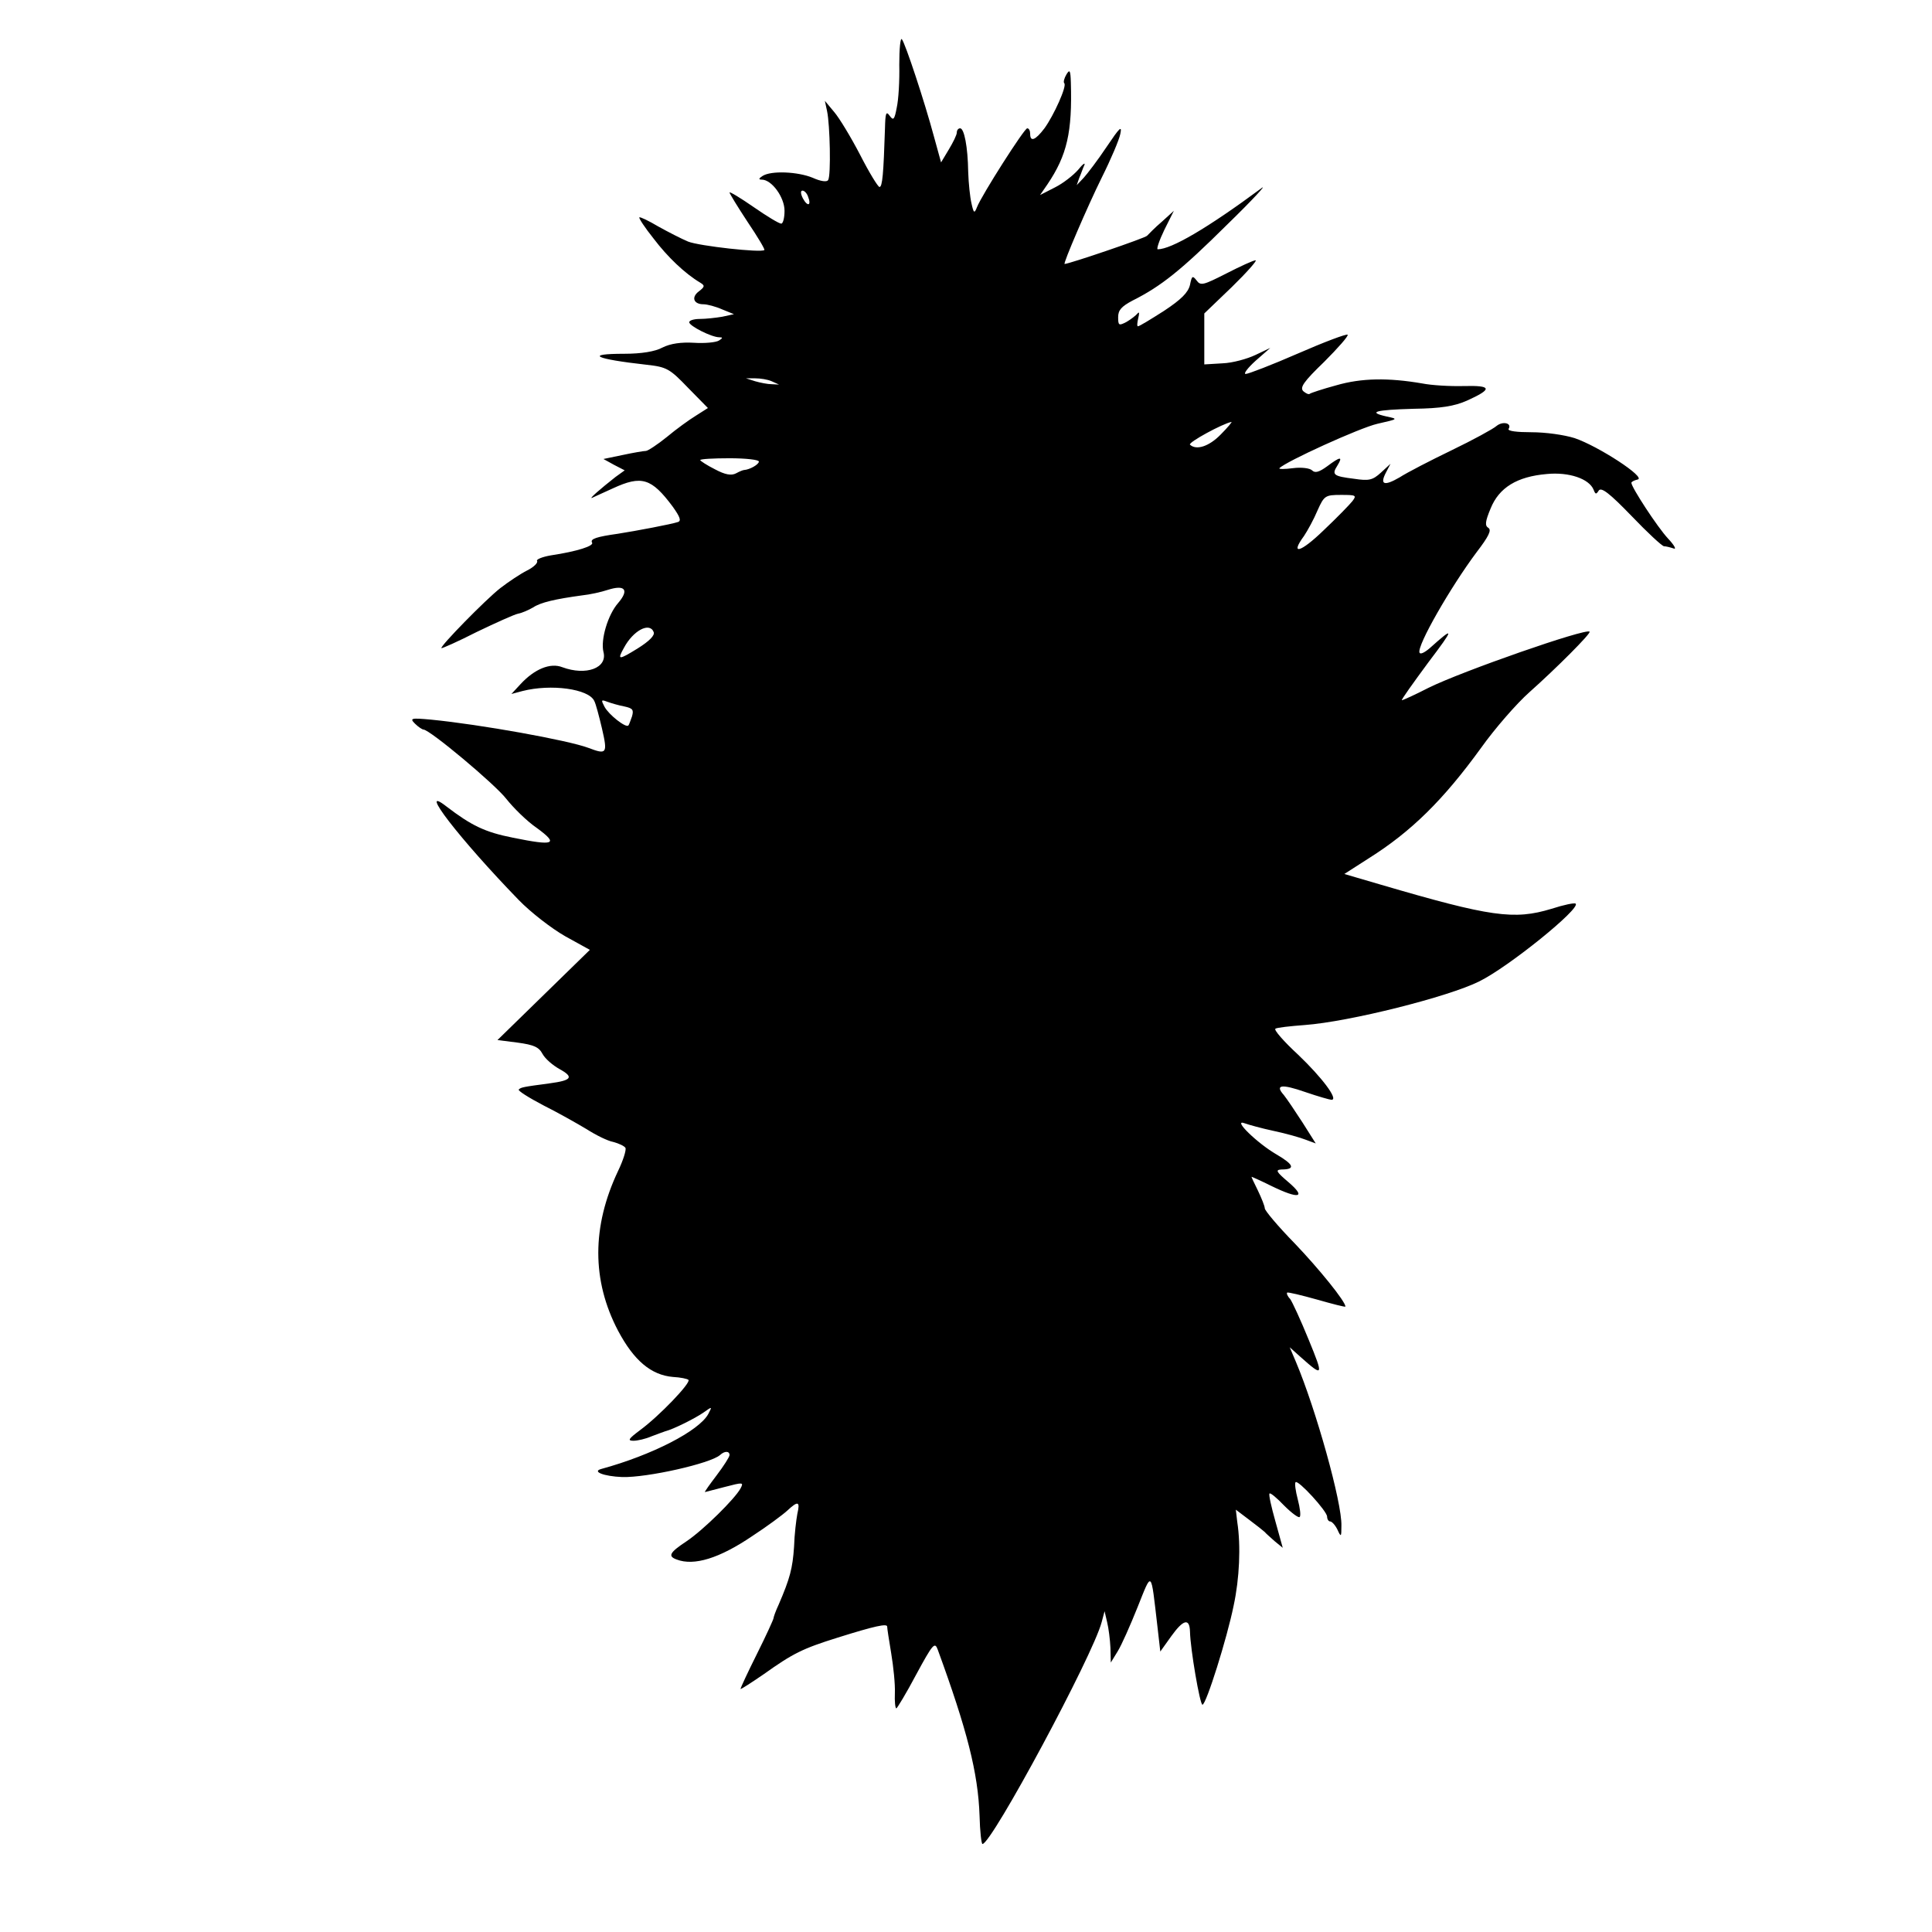
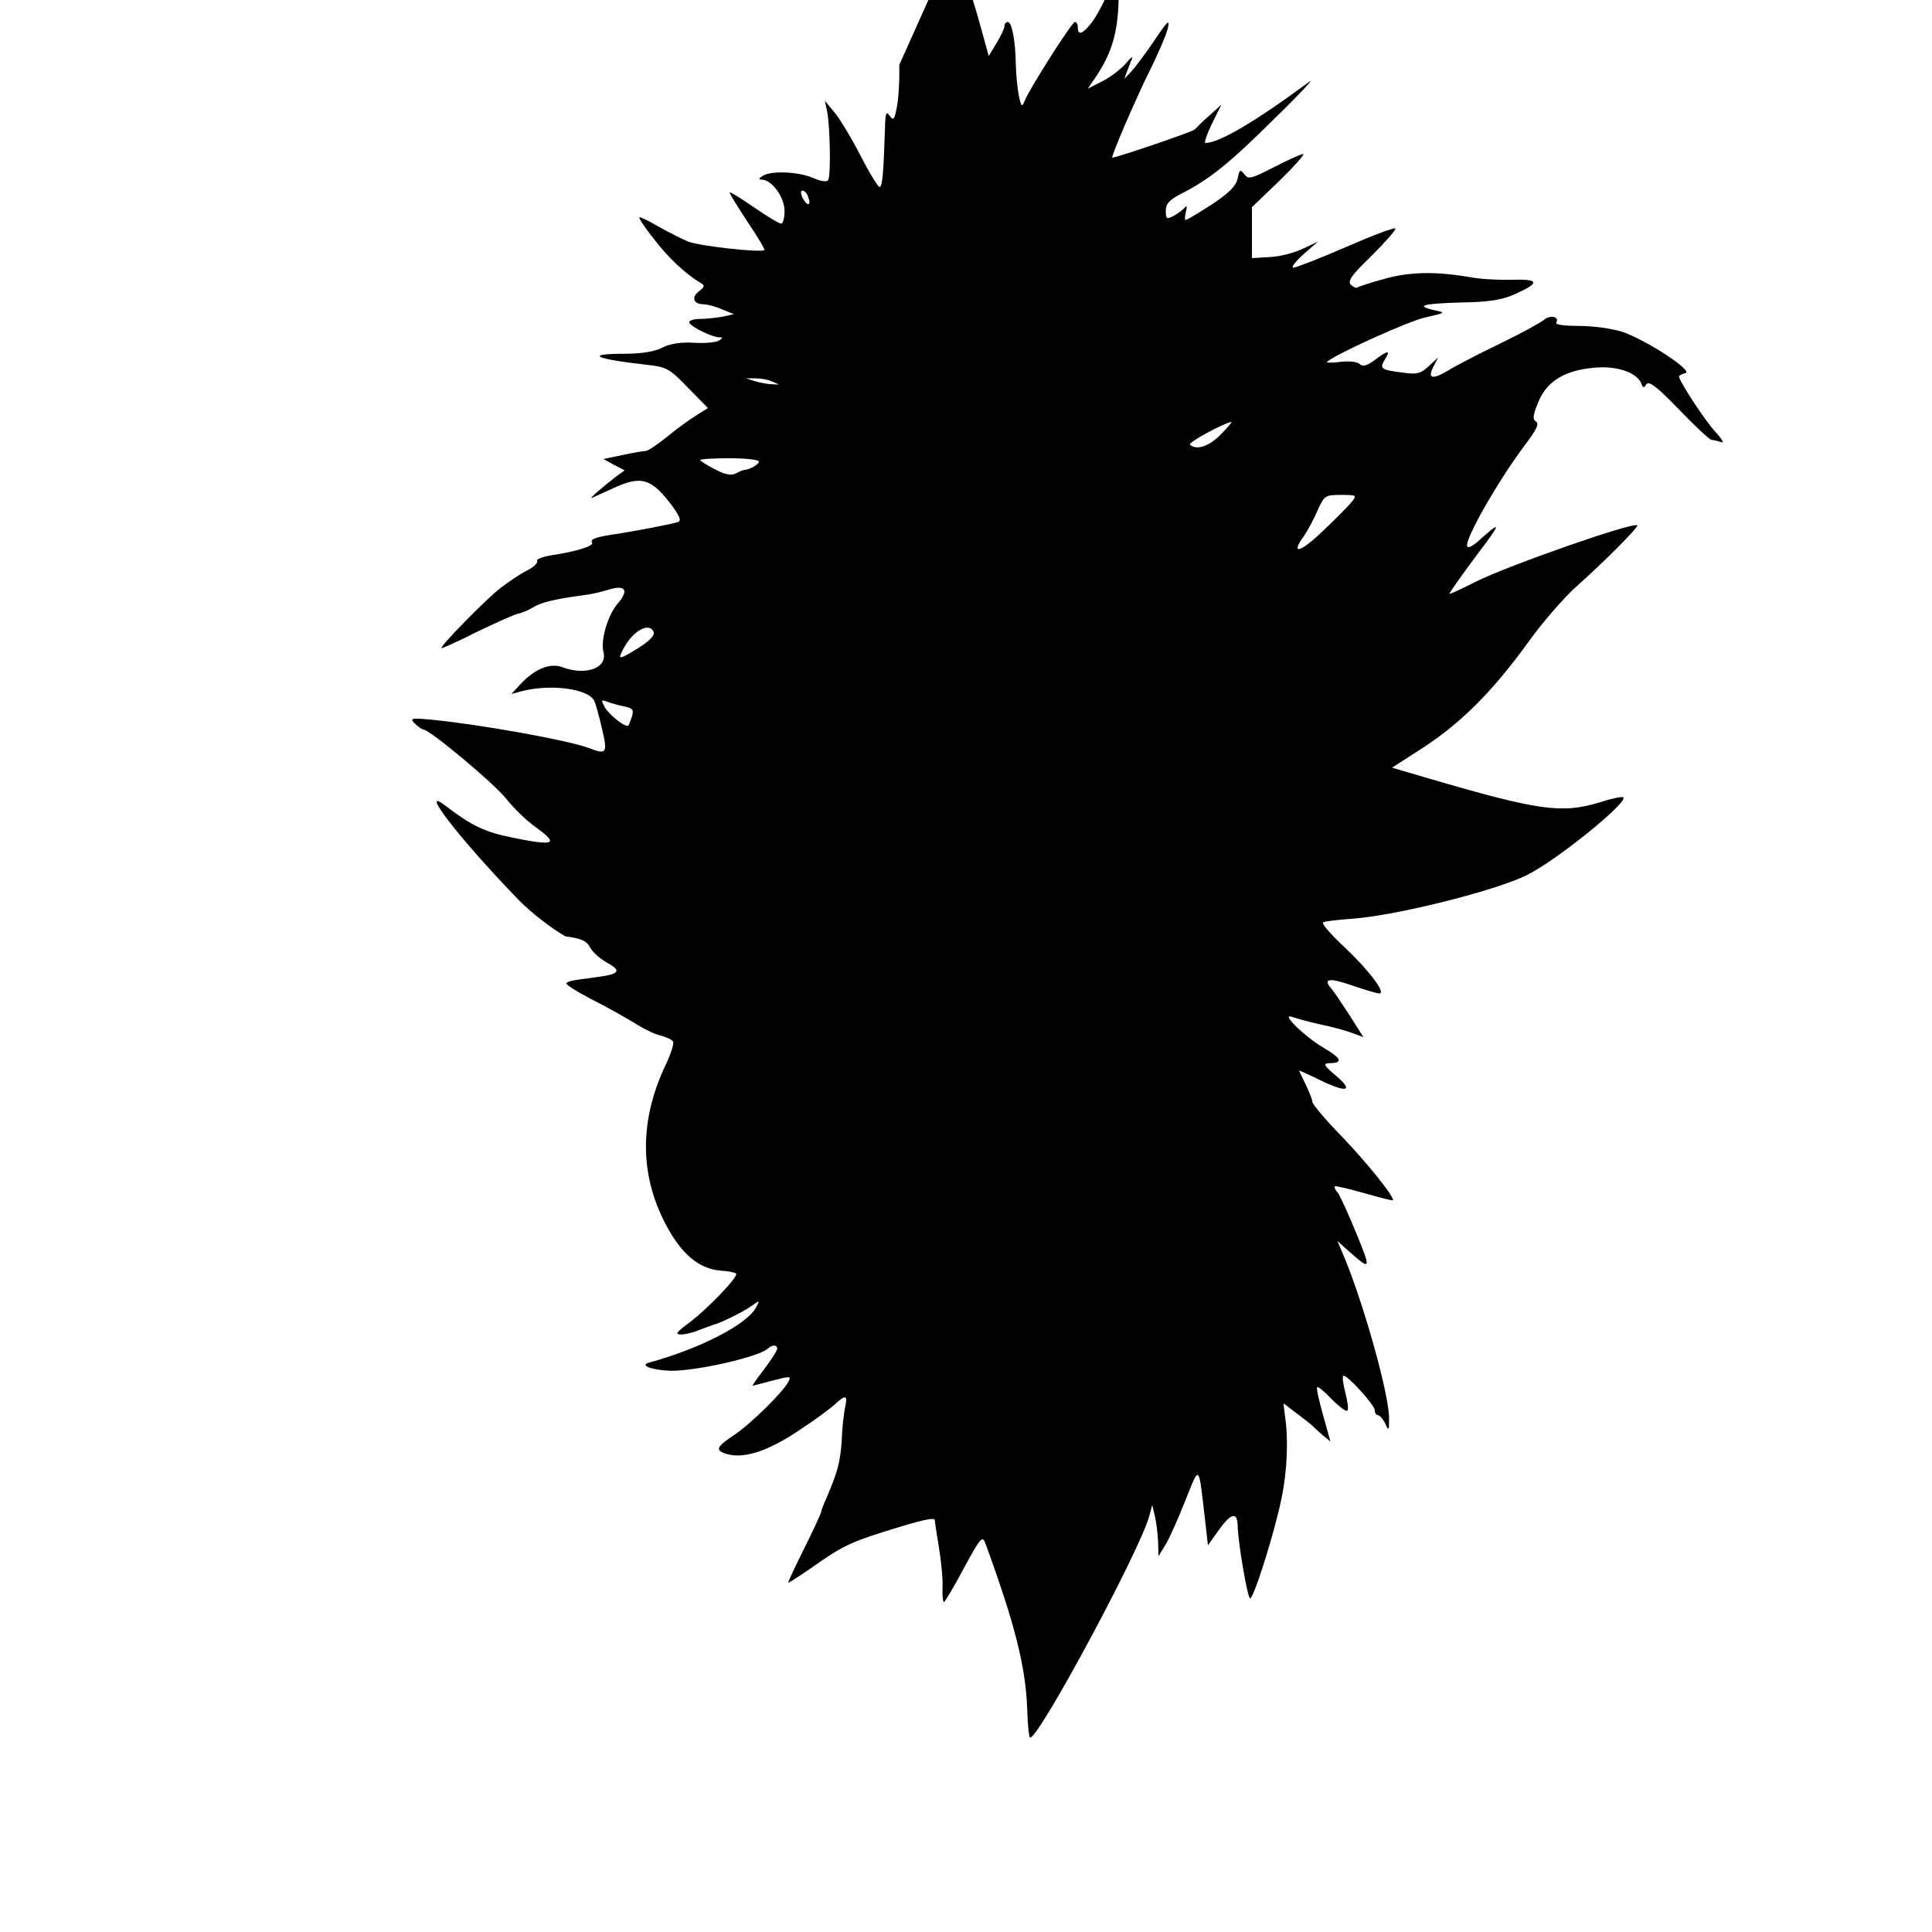
<svg xmlns="http://www.w3.org/2000/svg" version="1.0" width="527pt" height="527pt" viewBox="0 0 527 527" preserveAspectRatio="xMidYMid meet">
  <g transform="translate(0,527) scale(0.1,-0.1)" fill="#000000" stroke="none">
-     <path d="M2453 5093 c1 -43 -2 -95 -7 -117 -6 -32 -9 -36 -19 -22 -10 14 -12 8 -13 -34 -4 -124 -7 -160 -15 -160 -4 0 -28 39 -53 88 -25 48 -57 101 -71 117 l-25 30 6 -28 c8 -37 11 -176 3 -188 -3 -6 -20 -4 -42 6 -41 17 -114 20 -137 5 -11 -7 -11 -10 -2 -10 27 0 62 -48 62 -85 0 -19 -4 -35 -9 -35 -6 0 -39 20 -75 45 -36 25 -66 43 -66 40 0 -3 22 -39 49 -80 27 -40 48 -75 46 -77 -8 -8 -178 11 -208 23 -17 7 -54 26 -81 41 -27 16 -50 27 -52 25 -2 -2 15 -28 39 -58 38 -50 85 -95 127 -120 13 -8 13 -11 -4 -24 -21 -16 -14 -35 13 -35 10 0 33 -6 51 -14 l32 -13 -32 -7 c-18 -3 -45 -6 -61 -6 -16 0 -29 -4 -29 -9 0 -10 61 -41 82 -41 10 0 10 -2 -1 -9 -8 -5 -39 -8 -68 -6 -35 2 -64 -2 -86 -13 -20 -11 -58 -17 -104 -17 -109 0 -82 -14 61 -30 55 -6 63 -11 113 -63 l54 -55 -33 -21 c-18 -11 -54 -37 -79 -58 -26 -21 -52 -38 -57 -38 -6 0 -35 -5 -63 -11 l-53 -11 29 -16 29 -15 -25 -18 c-42 -33 -74 -61 -64 -57 6 3 31 14 57 26 78 36 105 28 163 -50 20 -28 24 -39 14 -42 -18 -6 -113 -24 -164 -32 -57 -8 -76 -14 -70 -24 6 -9 -40 -24 -113 -35 -23 -4 -40 -11 -37 -15 3 -5 -9 -17 -27 -26 -18 -9 -51 -31 -73 -48 -41 -32 -165 -159 -161 -164 2 -1 45 18 96 44 52 25 103 48 113 50 11 2 29 10 41 17 21 14 61 23 134 33 20 2 52 9 70 15 47 15 59 0 28 -36 -28 -32 -48 -100 -40 -133 12 -44 -47 -66 -112 -42 -33 13 -76 -5 -114 -46 l-25 -27 30 8 c78 20 181 6 196 -27 4 -7 13 -41 21 -75 16 -69 13 -72 -37 -53 -56 21 -296 64 -429 77 -55 5 -59 4 -44 -11 9 -9 20 -16 23 -16 17 0 195 -149 226 -189 19 -24 56 -61 84 -80 60 -44 47 -49 -66 -26 -76 15 -113 33 -181 85 -82 64 35 -88 197 -255 33 -34 90 -78 127 -99 l67 -37 -126 -123 -126 -123 55 -7 c44 -6 58 -12 68 -31 7 -13 28 -31 46 -41 40 -22 34 -31 -26 -39 -75 -10 -79 -11 -85 -17 -3 -3 27 -22 67 -43 40 -20 93 -50 118 -65 25 -16 57 -32 73 -35 15 -4 30 -11 33 -16 3 -5 -6 -34 -20 -63 -72 -152 -72 -299 0 -436 43 -81 90 -121 150 -126 20 -1 39 -5 42 -8 7 -8 -80 -99 -132 -137 -32 -24 -35 -29 -18 -29 11 0 33 5 49 12 15 6 33 12 38 14 21 5 81 35 104 51 24 17 24 17 13 -4 -25 -46 -153 -112 -292 -150 -26 -7 7 -20 57 -22 68 -2 241 37 267 60 13 12 26 11 26 0 0 -5 -16 -30 -35 -55 -19 -25 -34 -46 -32 -46 1 0 26 7 54 14 50 13 52 13 43 -4 -15 -28 -101 -113 -147 -144 -47 -31 -52 -41 -27 -50 47 -18 116 3 206 64 40 26 83 58 95 69 30 28 36 26 28 -8 -3 -16 -8 -56 -9 -90 -4 -59 -11 -86 -42 -158 -8 -17 -14 -34 -14 -37 0 -3 -20 -47 -45 -97 -25 -50 -45 -93 -45 -96 0 -2 28 16 63 40 80 57 106 70 202 100 102 32 135 39 135 30 0 -5 5 -37 11 -73 6 -36 11 -84 10 -108 -1 -23 1 -42 4 -42 2 0 27 41 54 92 46 85 51 90 59 68 80 -219 110 -336 114 -453 1 -42 5 -77 8 -77 26 2 301 514 325 605 l8 30 7 -30 c4 -16 8 -48 9 -70 l1 -40 19 31 c10 16 34 70 54 120 40 100 36 103 54 -51 l8 -70 30 42 c33 46 50 50 51 12 1 -47 27 -199 34 -199 10 0 67 181 85 270 16 74 20 163 10 228 l-4 34 37 -28 c20 -15 39 -30 42 -33 3 -4 15 -14 27 -25 l22 -18 -20 72 c-11 39 -19 74 -16 76 2 3 20 -12 40 -33 20 -20 39 -34 42 -31 4 3 1 25 -5 48 -6 23 -9 44 -6 47 7 7 86 -79 86 -94 0 -7 4 -13 8 -13 5 0 14 -10 20 -22 10 -22 11 -21 11 10 2 63 -70 319 -124 447 l-17 40 29 -26 c63 -56 64 -54 23 46 -22 54 -45 104 -51 112 -7 7 -10 15 -8 17 2 2 39 -7 82 -19 42 -12 77 -21 77 -19 0 14 -72 103 -139 173 -45 46 -81 89 -81 95 0 6 -9 28 -19 49 -10 20 -18 37 -17 37 1 0 26 -11 54 -25 76 -37 96 -32 47 10 -34 29 -37 34 -19 35 38 0 34 13 -14 41 -52 30 -122 98 -87 85 11 -4 47 -14 80 -21 33 -7 72 -18 87 -24 l27 -10 -36 57 c-20 31 -43 65 -51 75 -25 28 -7 31 59 8 35 -12 67 -21 71 -21 20 0 -26 61 -91 123 -39 36 -67 68 -62 71 4 3 40 7 80 10 122 9 392 77 476 119 81 40 277 199 263 212 -3 3 -32 -3 -66 -14 -102 -31 -166 -22 -466 66 l-99 29 67 43 c116 73 203 159 306 301 37 52 97 121 132 152 72 64 169 161 164 165 -10 10 -348 -108 -439 -153 -37 -19 -70 -34 -73 -34 -3 0 30 46 72 103 72 95 72 100 4 39 -14 -12 -26 -18 -28 -12 -7 19 85 179 156 274 33 43 41 60 32 66 -10 6 -9 17 6 53 23 57 72 87 153 94 61 6 116 -13 128 -43 5 -13 7 -13 14 -2 7 10 30 -8 89 -69 44 -46 84 -83 89 -83 5 0 17 -3 26 -6 9 -4 2 9 -15 27 -29 31 -100 140 -100 152 0 3 8 7 17 9 25 5 -107 91 -172 113 -29 9 -79 16 -118 16 -38 0 -65 3 -62 9 10 16 -16 22 -33 8 -9 -8 -64 -38 -122 -66 -58 -28 -122 -61 -142 -74 -43 -25 -55 -20 -37 14 l12 23 -26 -24 c-23 -21 -33 -23 -73 -17 -57 7 -62 11 -46 36 16 26 8 25 -28 -2 -22 -16 -33 -19 -41 -11 -6 6 -29 9 -52 6 -23 -3 -40 -3 -37 0 17 18 219 110 267 121 57 13 58 13 25 20 -53 12 -31 18 75 21 73 1 110 7 144 22 71 32 69 42 -8 40 -38 -1 -88 2 -113 7 -93 16 -166 15 -235 -5 -37 -10 -70 -21 -72 -23 -3 -3 -11 1 -18 7 -10 10 1 26 57 80 38 38 67 71 64 74 -3 3 -64 -20 -135 -51 -71 -31 -136 -56 -143 -56 -7 0 5 16 27 36 l40 35 -40 -19 c-23 -11 -63 -22 -90 -23 l-50 -3 0 69 0 70 75 72 c41 40 70 73 65 73 -6 0 -41 -16 -80 -36 -63 -32 -70 -34 -81 -19 -11 14 -13 13 -18 -12 -5 -21 -24 -40 -71 -71 -36 -23 -67 -42 -71 -42 -3 0 -2 10 1 23 3 12 3 18 -2 12 -4 -5 -18 -16 -30 -23 -21 -11 -23 -10 -23 13 0 19 9 29 39 45 78 39 133 83 258 207 71 69 112 114 93 99 -146 -108 -245 -166 -282 -166 -4 0 4 24 18 53 l26 52 -33 -30 c-19 -16 -36 -34 -40 -38 -4 -6 -213 -77 -225 -77 -5 0 62 156 101 235 25 50 48 104 51 120 5 24 -2 17 -37 -35 -24 -36 -53 -74 -63 -85 l-19 -20 7 20 c5 11 10 27 14 35 3 8 -5 2 -17 -13 -13 -15 -41 -37 -63 -48 l-41 -21 20 29 c54 80 68 143 64 278 -1 33 -3 37 -12 22 -6 -10 -9 -21 -6 -24 8 -7 -28 -87 -54 -123 -25 -33 -39 -38 -39 -15 0 8 -3 15 -8 15 -8 0 -124 -182 -137 -215 -7 -18 -9 -17 -15 10 -4 17 -8 55 -9 86 -1 69 -11 119 -22 119 -5 0 -9 -5 -9 -11 0 -7 -10 -27 -22 -47 l-21 -35 -19 69 c-26 97 -79 257 -88 267 -4 5 -7 -26 -7 -70z m-249 -359 c10 -25 -1 -29 -14 -5 -6 12 -7 21 -1 21 5 0 12 -7 15 -16z m-99 -504 l20 -9 -20 1 c-11 0 -31 4 -45 8 l-25 8 25 0 c14 0 34 -3 45 -8z m1225 -145 c-32 -33 -67 -44 -84 -28 -6 6 90 58 113 62 3 1 -10 -15 -29 -34z m-1260 -74 c0 -8 -25 -22 -40 -23 -3 0 -13 -4 -22 -9 -13 -7 -30 -4 -58 11 -22 11 -40 23 -40 25 0 3 36 5 80 5 44 0 80 -4 80 -9z m1619 -108 c-8 -10 -43 -46 -79 -80 -63 -61 -92 -68 -53 -15 10 15 27 46 37 70 18 40 21 42 64 42 41 0 43 -1 31 -17z m-1906 -357 c4 -9 -12 -25 -44 -45 -52 -32 -56 -32 -37 2 25 47 70 71 81 43z m-80 -203 c23 -5 26 -9 21 -27 -4 -11 -8 -23 -10 -25 -7 -7 -53 29 -65 51 -10 19 -9 20 7 14 11 -4 31 -10 47 -13z" />
+     <path d="M2453 5093 c1 -43 -2 -95 -7 -117 -6 -32 -9 -36 -19 -22 -10 14 -12 8 -13 -34 -4 -124 -7 -160 -15 -160 -4 0 -28 39 -53 88 -25 48 -57 101 -71 117 l-25 30 6 -28 c8 -37 11 -176 3 -188 -3 -6 -20 -4 -42 6 -41 17 -114 20 -137 5 -11 -7 -11 -10 -2 -10 27 0 62 -48 62 -85 0 -19 -4 -35 -9 -35 -6 0 -39 20 -75 45 -36 25 -66 43 -66 40 0 -3 22 -39 49 -80 27 -40 48 -75 46 -77 -8 -8 -178 11 -208 23 -17 7 -54 26 -81 41 -27 16 -50 27 -52 25 -2 -2 15 -28 39 -58 38 -50 85 -95 127 -120 13 -8 13 -11 -4 -24 -21 -16 -14 -35 13 -35 10 0 33 -6 51 -14 l32 -13 -32 -7 c-18 -3 -45 -6 -61 -6 -16 0 -29 -4 -29 -9 0 -10 61 -41 82 -41 10 0 10 -2 -1 -9 -8 -5 -39 -8 -68 -6 -35 2 -64 -2 -86 -13 -20 -11 -58 -17 -104 -17 -109 0 -82 -14 61 -30 55 -6 63 -11 113 -63 l54 -55 -33 -21 c-18 -11 -54 -37 -79 -58 -26 -21 -52 -38 -57 -38 -6 0 -35 -5 -63 -11 l-53 -11 29 -16 29 -15 -25 -18 c-42 -33 -74 -61 -64 -57 6 3 31 14 57 26 78 36 105 28 163 -50 20 -28 24 -39 14 -42 -18 -6 -113 -24 -164 -32 -57 -8 -76 -14 -70 -24 6 -9 -40 -24 -113 -35 -23 -4 -40 -11 -37 -15 3 -5 -9 -17 -27 -26 -18 -9 -51 -31 -73 -48 -41 -32 -165 -159 -161 -164 2 -1 45 18 96 44 52 25 103 48 113 50 11 2 29 10 41 17 21 14 61 23 134 33 20 2 52 9 70 15 47 15 59 0 28 -36 -28 -32 -48 -100 -40 -133 12 -44 -47 -66 -112 -42 -33 13 -76 -5 -114 -46 l-25 -27 30 8 c78 20 181 6 196 -27 4 -7 13 -41 21 -75 16 -69 13 -72 -37 -53 -56 21 -296 64 -429 77 -55 5 -59 4 -44 -11 9 -9 20 -16 23 -16 17 0 195 -149 226 -189 19 -24 56 -61 84 -80 60 -44 47 -49 -66 -26 -76 15 -113 33 -181 85 -82 64 35 -88 197 -255 33 -34 90 -78 127 -99 c44 -6 58 -12 68 -31 7 -13 28 -31 46 -41 40 -22 34 -31 -26 -39 -75 -10 -79 -11 -85 -17 -3 -3 27 -22 67 -43 40 -20 93 -50 118 -65 25 -16 57 -32 73 -35 15 -4 30 -11 33 -16 3 -5 -6 -34 -20 -63 -72 -152 -72 -299 0 -436 43 -81 90 -121 150 -126 20 -1 39 -5 42 -8 7 -8 -80 -99 -132 -137 -32 -24 -35 -29 -18 -29 11 0 33 5 49 12 15 6 33 12 38 14 21 5 81 35 104 51 24 17 24 17 13 -4 -25 -46 -153 -112 -292 -150 -26 -7 7 -20 57 -22 68 -2 241 37 267 60 13 12 26 11 26 0 0 -5 -16 -30 -35 -55 -19 -25 -34 -46 -32 -46 1 0 26 7 54 14 50 13 52 13 43 -4 -15 -28 -101 -113 -147 -144 -47 -31 -52 -41 -27 -50 47 -18 116 3 206 64 40 26 83 58 95 69 30 28 36 26 28 -8 -3 -16 -8 -56 -9 -90 -4 -59 -11 -86 -42 -158 -8 -17 -14 -34 -14 -37 0 -3 -20 -47 -45 -97 -25 -50 -45 -93 -45 -96 0 -2 28 16 63 40 80 57 106 70 202 100 102 32 135 39 135 30 0 -5 5 -37 11 -73 6 -36 11 -84 10 -108 -1 -23 1 -42 4 -42 2 0 27 41 54 92 46 85 51 90 59 68 80 -219 110 -336 114 -453 1 -42 5 -77 8 -77 26 2 301 514 325 605 l8 30 7 -30 c4 -16 8 -48 9 -70 l1 -40 19 31 c10 16 34 70 54 120 40 100 36 103 54 -51 l8 -70 30 42 c33 46 50 50 51 12 1 -47 27 -199 34 -199 10 0 67 181 85 270 16 74 20 163 10 228 l-4 34 37 -28 c20 -15 39 -30 42 -33 3 -4 15 -14 27 -25 l22 -18 -20 72 c-11 39 -19 74 -16 76 2 3 20 -12 40 -33 20 -20 39 -34 42 -31 4 3 1 25 -5 48 -6 23 -9 44 -6 47 7 7 86 -79 86 -94 0 -7 4 -13 8 -13 5 0 14 -10 20 -22 10 -22 11 -21 11 10 2 63 -70 319 -124 447 l-17 40 29 -26 c63 -56 64 -54 23 46 -22 54 -45 104 -51 112 -7 7 -10 15 -8 17 2 2 39 -7 82 -19 42 -12 77 -21 77 -19 0 14 -72 103 -139 173 -45 46 -81 89 -81 95 0 6 -9 28 -19 49 -10 20 -18 37 -17 37 1 0 26 -11 54 -25 76 -37 96 -32 47 10 -34 29 -37 34 -19 35 38 0 34 13 -14 41 -52 30 -122 98 -87 85 11 -4 47 -14 80 -21 33 -7 72 -18 87 -24 l27 -10 -36 57 c-20 31 -43 65 -51 75 -25 28 -7 31 59 8 35 -12 67 -21 71 -21 20 0 -26 61 -91 123 -39 36 -67 68 -62 71 4 3 40 7 80 10 122 9 392 77 476 119 81 40 277 199 263 212 -3 3 -32 -3 -66 -14 -102 -31 -166 -22 -466 66 l-99 29 67 43 c116 73 203 159 306 301 37 52 97 121 132 152 72 64 169 161 164 165 -10 10 -348 -108 -439 -153 -37 -19 -70 -34 -73 -34 -3 0 30 46 72 103 72 95 72 100 4 39 -14 -12 -26 -18 -28 -12 -7 19 85 179 156 274 33 43 41 60 32 66 -10 6 -9 17 6 53 23 57 72 87 153 94 61 6 116 -13 128 -43 5 -13 7 -13 14 -2 7 10 30 -8 89 -69 44 -46 84 -83 89 -83 5 0 17 -3 26 -6 9 -4 2 9 -15 27 -29 31 -100 140 -100 152 0 3 8 7 17 9 25 5 -107 91 -172 113 -29 9 -79 16 -118 16 -38 0 -65 3 -62 9 10 16 -16 22 -33 8 -9 -8 -64 -38 -122 -66 -58 -28 -122 -61 -142 -74 -43 -25 -55 -20 -37 14 l12 23 -26 -24 c-23 -21 -33 -23 -73 -17 -57 7 -62 11 -46 36 16 26 8 25 -28 -2 -22 -16 -33 -19 -41 -11 -6 6 -29 9 -52 6 -23 -3 -40 -3 -37 0 17 18 219 110 267 121 57 13 58 13 25 20 -53 12 -31 18 75 21 73 1 110 7 144 22 71 32 69 42 -8 40 -38 -1 -88 2 -113 7 -93 16 -166 15 -235 -5 -37 -10 -70 -21 -72 -23 -3 -3 -11 1 -18 7 -10 10 1 26 57 80 38 38 67 71 64 74 -3 3 -64 -20 -135 -51 -71 -31 -136 -56 -143 -56 -7 0 5 16 27 36 l40 35 -40 -19 c-23 -11 -63 -22 -90 -23 l-50 -3 0 69 0 70 75 72 c41 40 70 73 65 73 -6 0 -41 -16 -80 -36 -63 -32 -70 -34 -81 -19 -11 14 -13 13 -18 -12 -5 -21 -24 -40 -71 -71 -36 -23 -67 -42 -71 -42 -3 0 -2 10 1 23 3 12 3 18 -2 12 -4 -5 -18 -16 -30 -23 -21 -11 -23 -10 -23 13 0 19 9 29 39 45 78 39 133 83 258 207 71 69 112 114 93 99 -146 -108 -245 -166 -282 -166 -4 0 4 24 18 53 l26 52 -33 -30 c-19 -16 -36 -34 -40 -38 -4 -6 -213 -77 -225 -77 -5 0 62 156 101 235 25 50 48 104 51 120 5 24 -2 17 -37 -35 -24 -36 -53 -74 -63 -85 l-19 -20 7 20 c5 11 10 27 14 35 3 8 -5 2 -17 -13 -13 -15 -41 -37 -63 -48 l-41 -21 20 29 c54 80 68 143 64 278 -1 33 -3 37 -12 22 -6 -10 -9 -21 -6 -24 8 -7 -28 -87 -54 -123 -25 -33 -39 -38 -39 -15 0 8 -3 15 -8 15 -8 0 -124 -182 -137 -215 -7 -18 -9 -17 -15 10 -4 17 -8 55 -9 86 -1 69 -11 119 -22 119 -5 0 -9 -5 -9 -11 0 -7 -10 -27 -22 -47 l-21 -35 -19 69 c-26 97 -79 257 -88 267 -4 5 -7 -26 -7 -70z m-249 -359 c10 -25 -1 -29 -14 -5 -6 12 -7 21 -1 21 5 0 12 -7 15 -16z m-99 -504 l20 -9 -20 1 c-11 0 -31 4 -45 8 l-25 8 25 0 c14 0 34 -3 45 -8z m1225 -145 c-32 -33 -67 -44 -84 -28 -6 6 90 58 113 62 3 1 -10 -15 -29 -34z m-1260 -74 c0 -8 -25 -22 -40 -23 -3 0 -13 -4 -22 -9 -13 -7 -30 -4 -58 11 -22 11 -40 23 -40 25 0 3 36 5 80 5 44 0 80 -4 80 -9z m1619 -108 c-8 -10 -43 -46 -79 -80 -63 -61 -92 -68 -53 -15 10 15 27 46 37 70 18 40 21 42 64 42 41 0 43 -1 31 -17z m-1906 -357 c4 -9 -12 -25 -44 -45 -52 -32 -56 -32 -37 2 25 47 70 71 81 43z m-80 -203 c23 -5 26 -9 21 -27 -4 -11 -8 -23 -10 -25 -7 -7 -53 29 -65 51 -10 19 -9 20 7 14 11 -4 31 -10 47 -13z" />
  </g>
</svg>